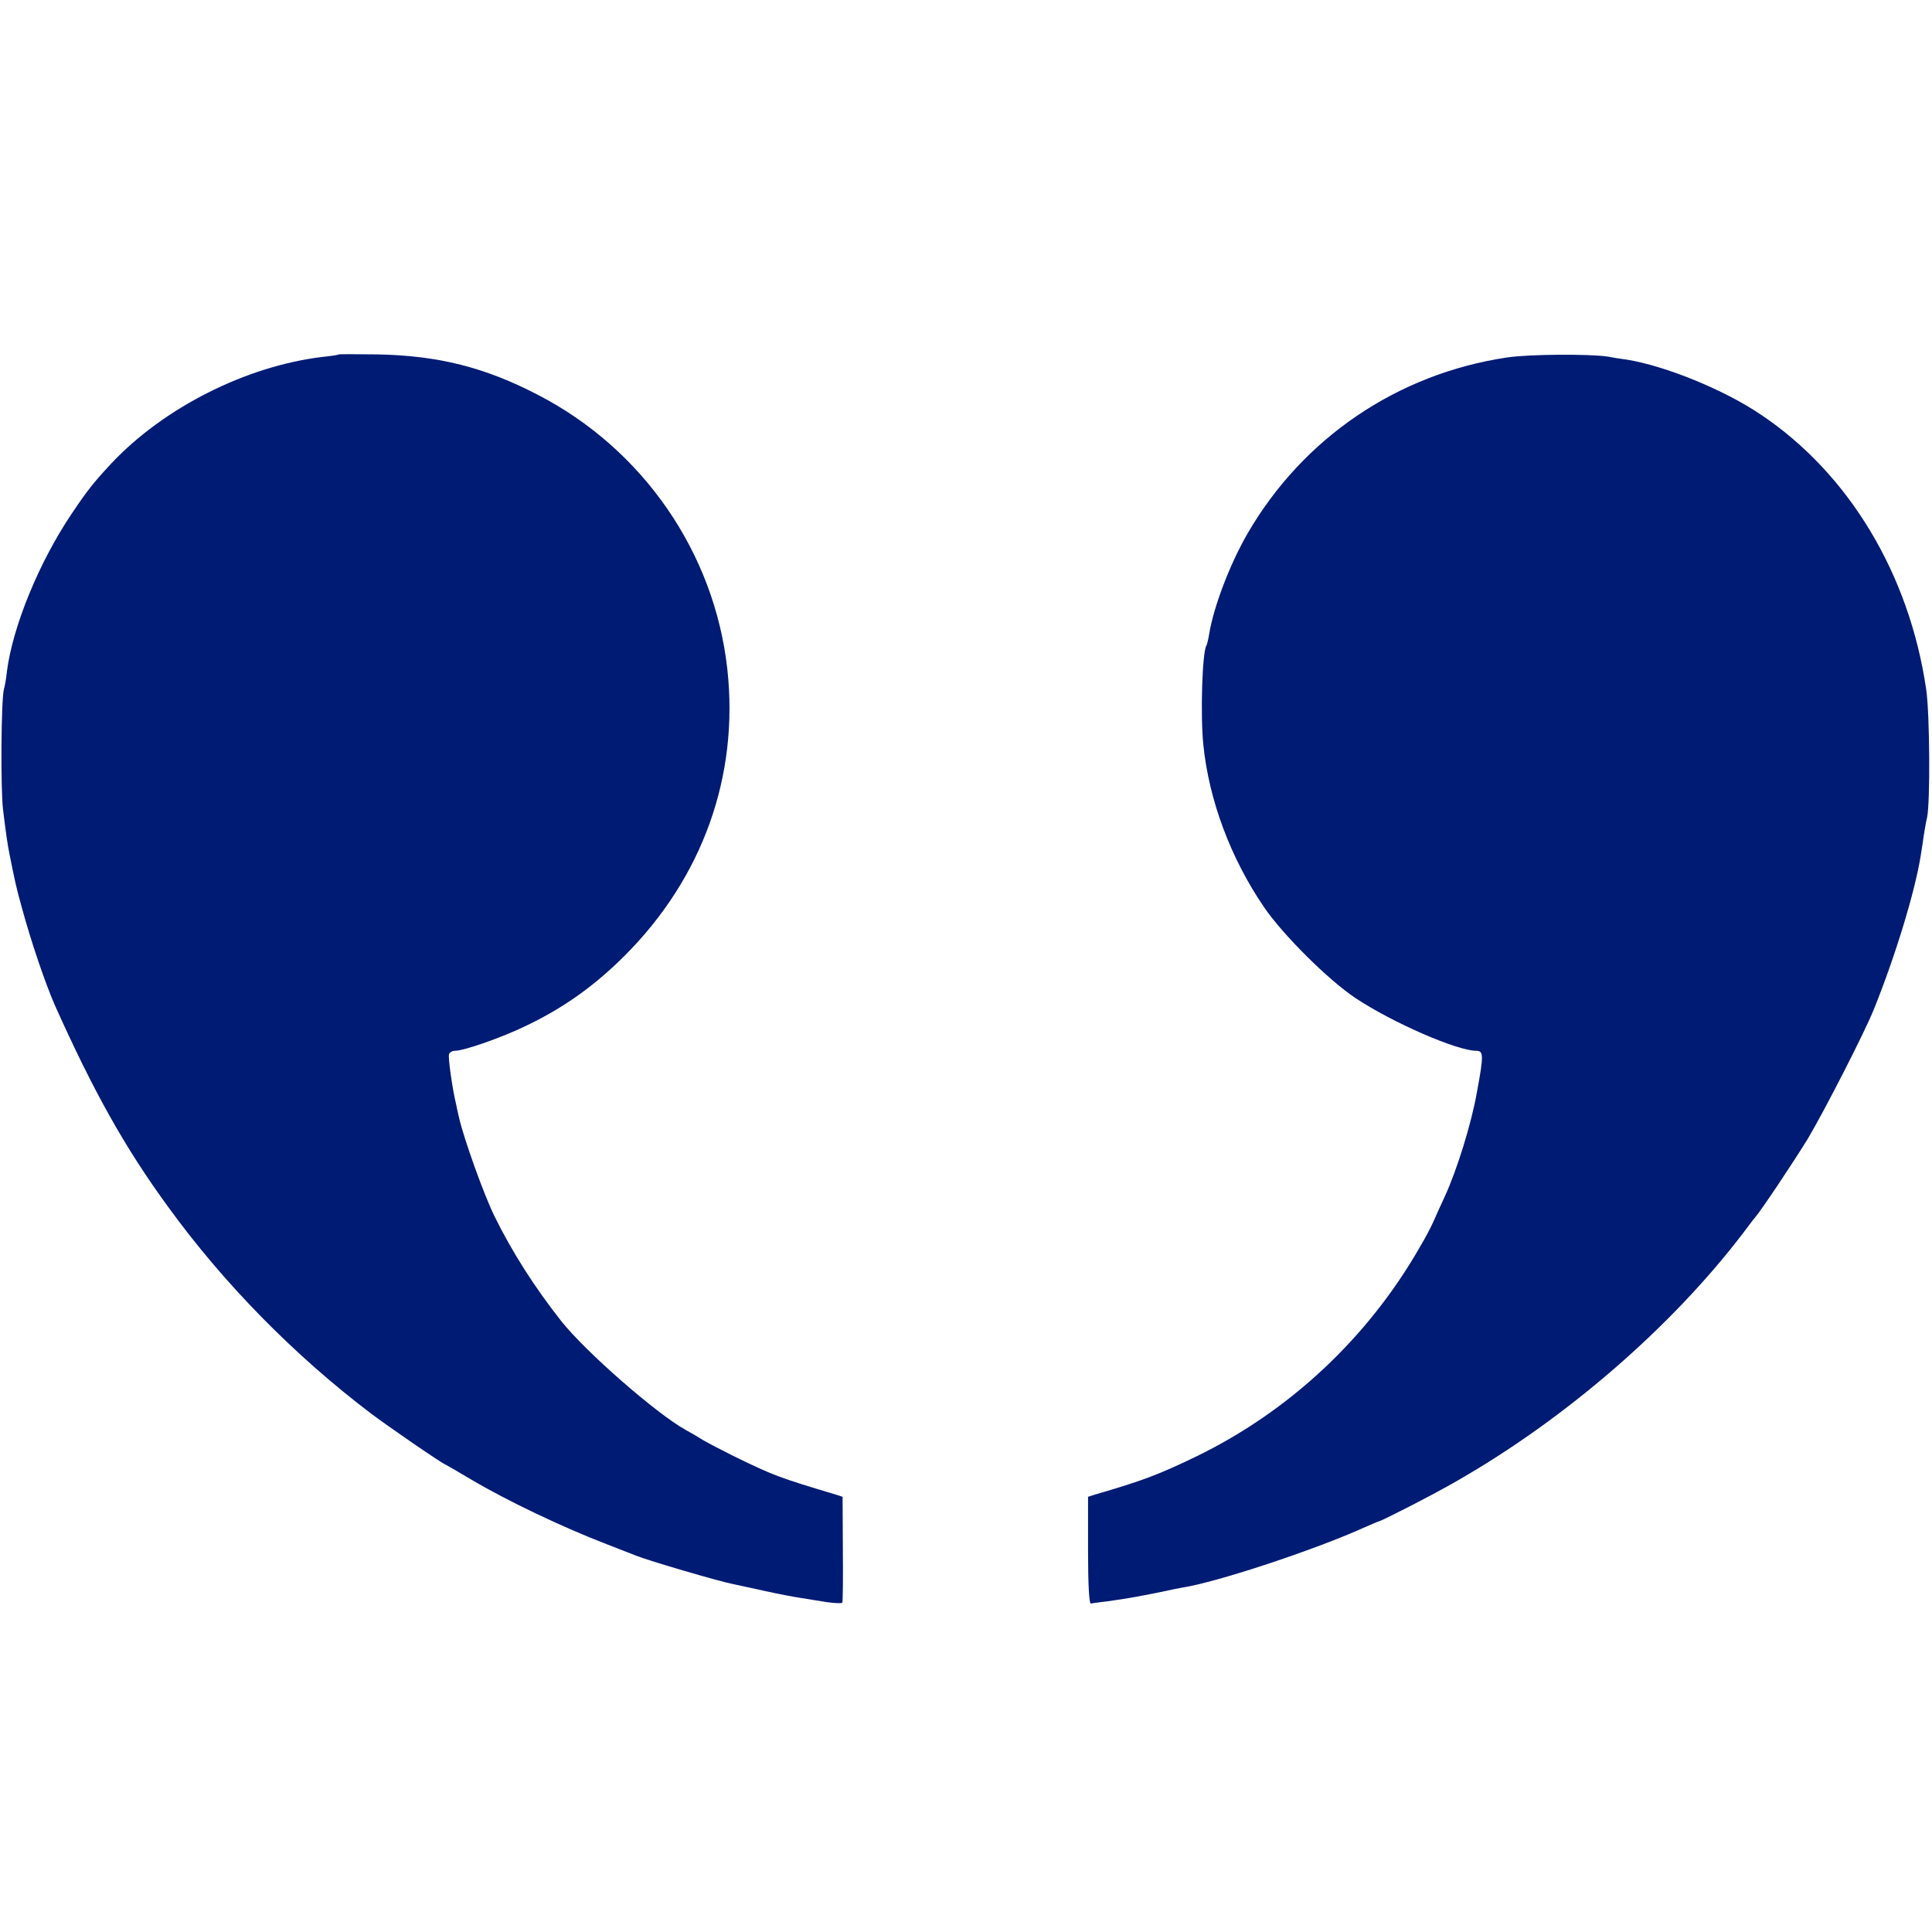
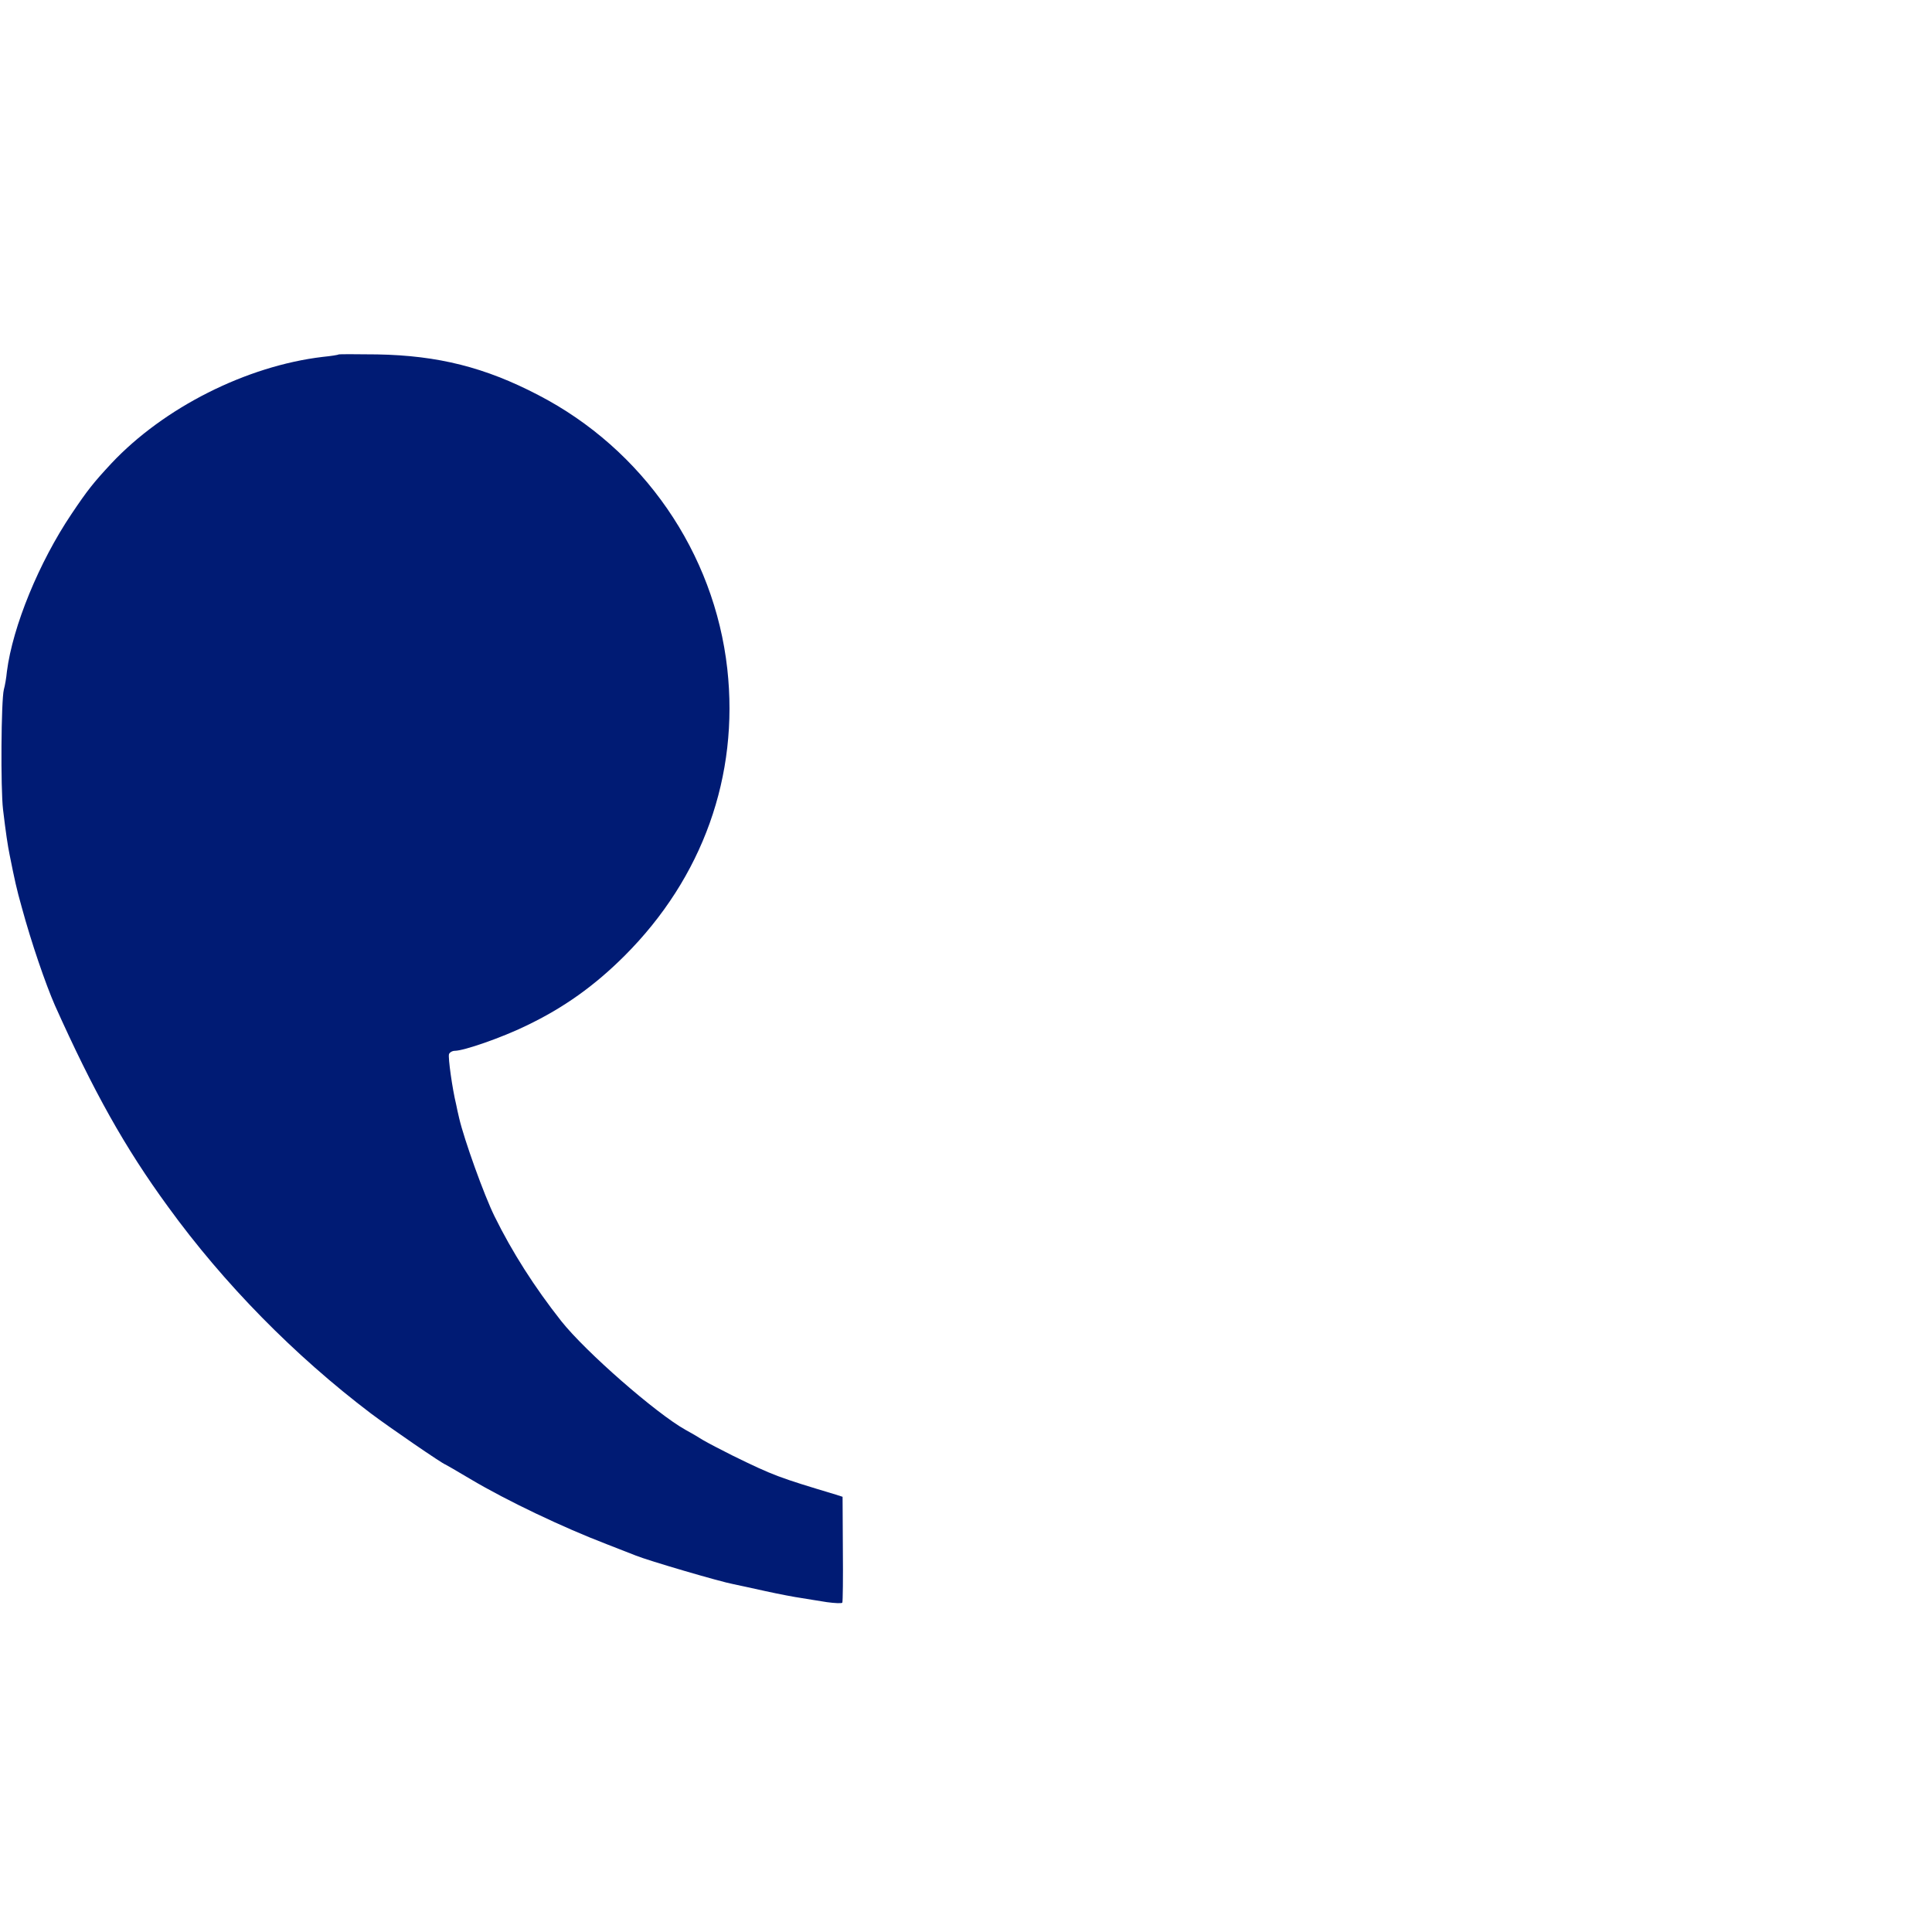
<svg xmlns="http://www.w3.org/2000/svg" width="934" height="934" viewBox="0 0 934 934" fill="none">
  <path d="M163.733 171.333C163.467 171.6 160 172.133 156 172.533C119.067 176.933 79.2 197.067 53.867 224C45.2 233.333 42.4 236.8 34.533 248.533C18.933 271.733 6.133 302.8 3.333 324.667C3.067 327.6 2.4 331.467 1.867 333.333C0.533 338.667 0.267 381.2 1.467 391.333C2.8 402.533 3.733 408.8 4.667 413.333C7.067 425.333 8 429.733 10.533 438.667C15.2 455.867 22 475.6 26.533 486C45.2 527.6 60.267 554.667 81.2 583.333C108.267 620.667 142.4 655.333 179.333 683.333C188 689.867 214.4 708 215.333 708C215.467 708 220.933 711.2 227.467 715.067C245.2 725.6 272.133 738.4 293.333 746.533C299.6 748.933 305.867 751.467 307.333 752C313.2 754.4 348.133 764.667 354.667 765.867C356.533 766.267 363.467 767.733 370 769.2C376.667 770.667 384.4 772.133 387.333 772.533C390.267 773.067 395.867 773.867 399.733 774.533C403.6 775.067 406.933 775.2 407.2 774.8C407.467 774.4 407.6 762.667 407.467 748.8L407.333 723.6L404 722.533C376.533 714.267 374.133 713.467 354 703.6C348.933 701.067 342.533 697.733 340 696.267C337.467 694.667 333.6 692.4 331.333 691.2C317.067 683.2 283.067 653.467 271.333 638.667C258.4 622.267 247.6 605.333 239.067 588C234 577.733 224.4 550.933 222 540.667C221.467 538.4 220.8 535.467 220.533 534C218.667 526.4 216.533 511.067 217.067 509.6C217.333 508.8 218.667 508 219.867 508C224.267 508 242.667 501.6 254.4 495.867C272.533 487.2 287.467 476.533 302 462C339.733 424.267 357.333 375.067 351.6 323.333C345.333 267.2 310.933 217.2 260.133 190.933C234.533 177.6 211.867 171.867 182.4 171.333C172.267 171.2 163.867 171.2 163.733 171.333Z" fill="#001B74" />
-   <path d="M728.667 172.8C675.6 180.667 629.867 211.734 603.067 258C594.667 272.534 586.667 293.334 584.533 306.667C584.133 309.2 583.467 311.734 583.2 312.134C581.2 315.467 580.267 345.467 581.733 360C584.4 386.667 594.933 414.934 611.067 438.534C620.267 452 642.133 473.734 655.333 482.534C673.2 494.4 704.4 508 713.733 508C717.2 508 717.333 510.134 714 528C711.333 543.2 704.4 565.467 698.533 578.267C696.4 582.8 693.867 588.534 692.8 590.934C691.733 593.334 688.933 598.667 686.533 602.667C661.333 646.8 623.2 682.4 578 704.267C560 712.934 552.267 715.867 529.333 722.534L526 723.6V749.467C526 765.867 526.533 775.2 527.333 775.2C528.133 775.067 531.733 774.534 535.333 774.134C544.8 772.8 548.667 772.134 560 769.867C565.467 768.667 571.467 767.467 573.333 767.2C591.467 763.867 636.267 748.934 659.333 738.534C663.067 736.934 666.267 735.467 666.667 735.467C668.667 734.934 693.2 722.4 704 716.134C756.933 685.867 808 641.6 842.667 596.134C845.2 592.8 847.733 589.334 848.4 588.667C851.6 584.934 867.067 561.734 873.867 550.667C881.467 538 901.333 499.334 905.867 488C916.267 462.267 925.733 431.2 928.533 413.734C928.8 411.734 929.6 407.334 930 404C930.533 400.667 931.2 396.8 931.6 395.334C933.2 388.134 932.933 345.067 931.2 333.334C923.067 277.6 893.867 228.934 851.2 200.4C833.467 188.4 805.2 176.934 786.533 173.867C783.333 173.467 779.2 172.8 777.333 172.4C768.533 171.067 739.467 171.2 728.667 172.8Z" fill="#001B74" />
</svg>